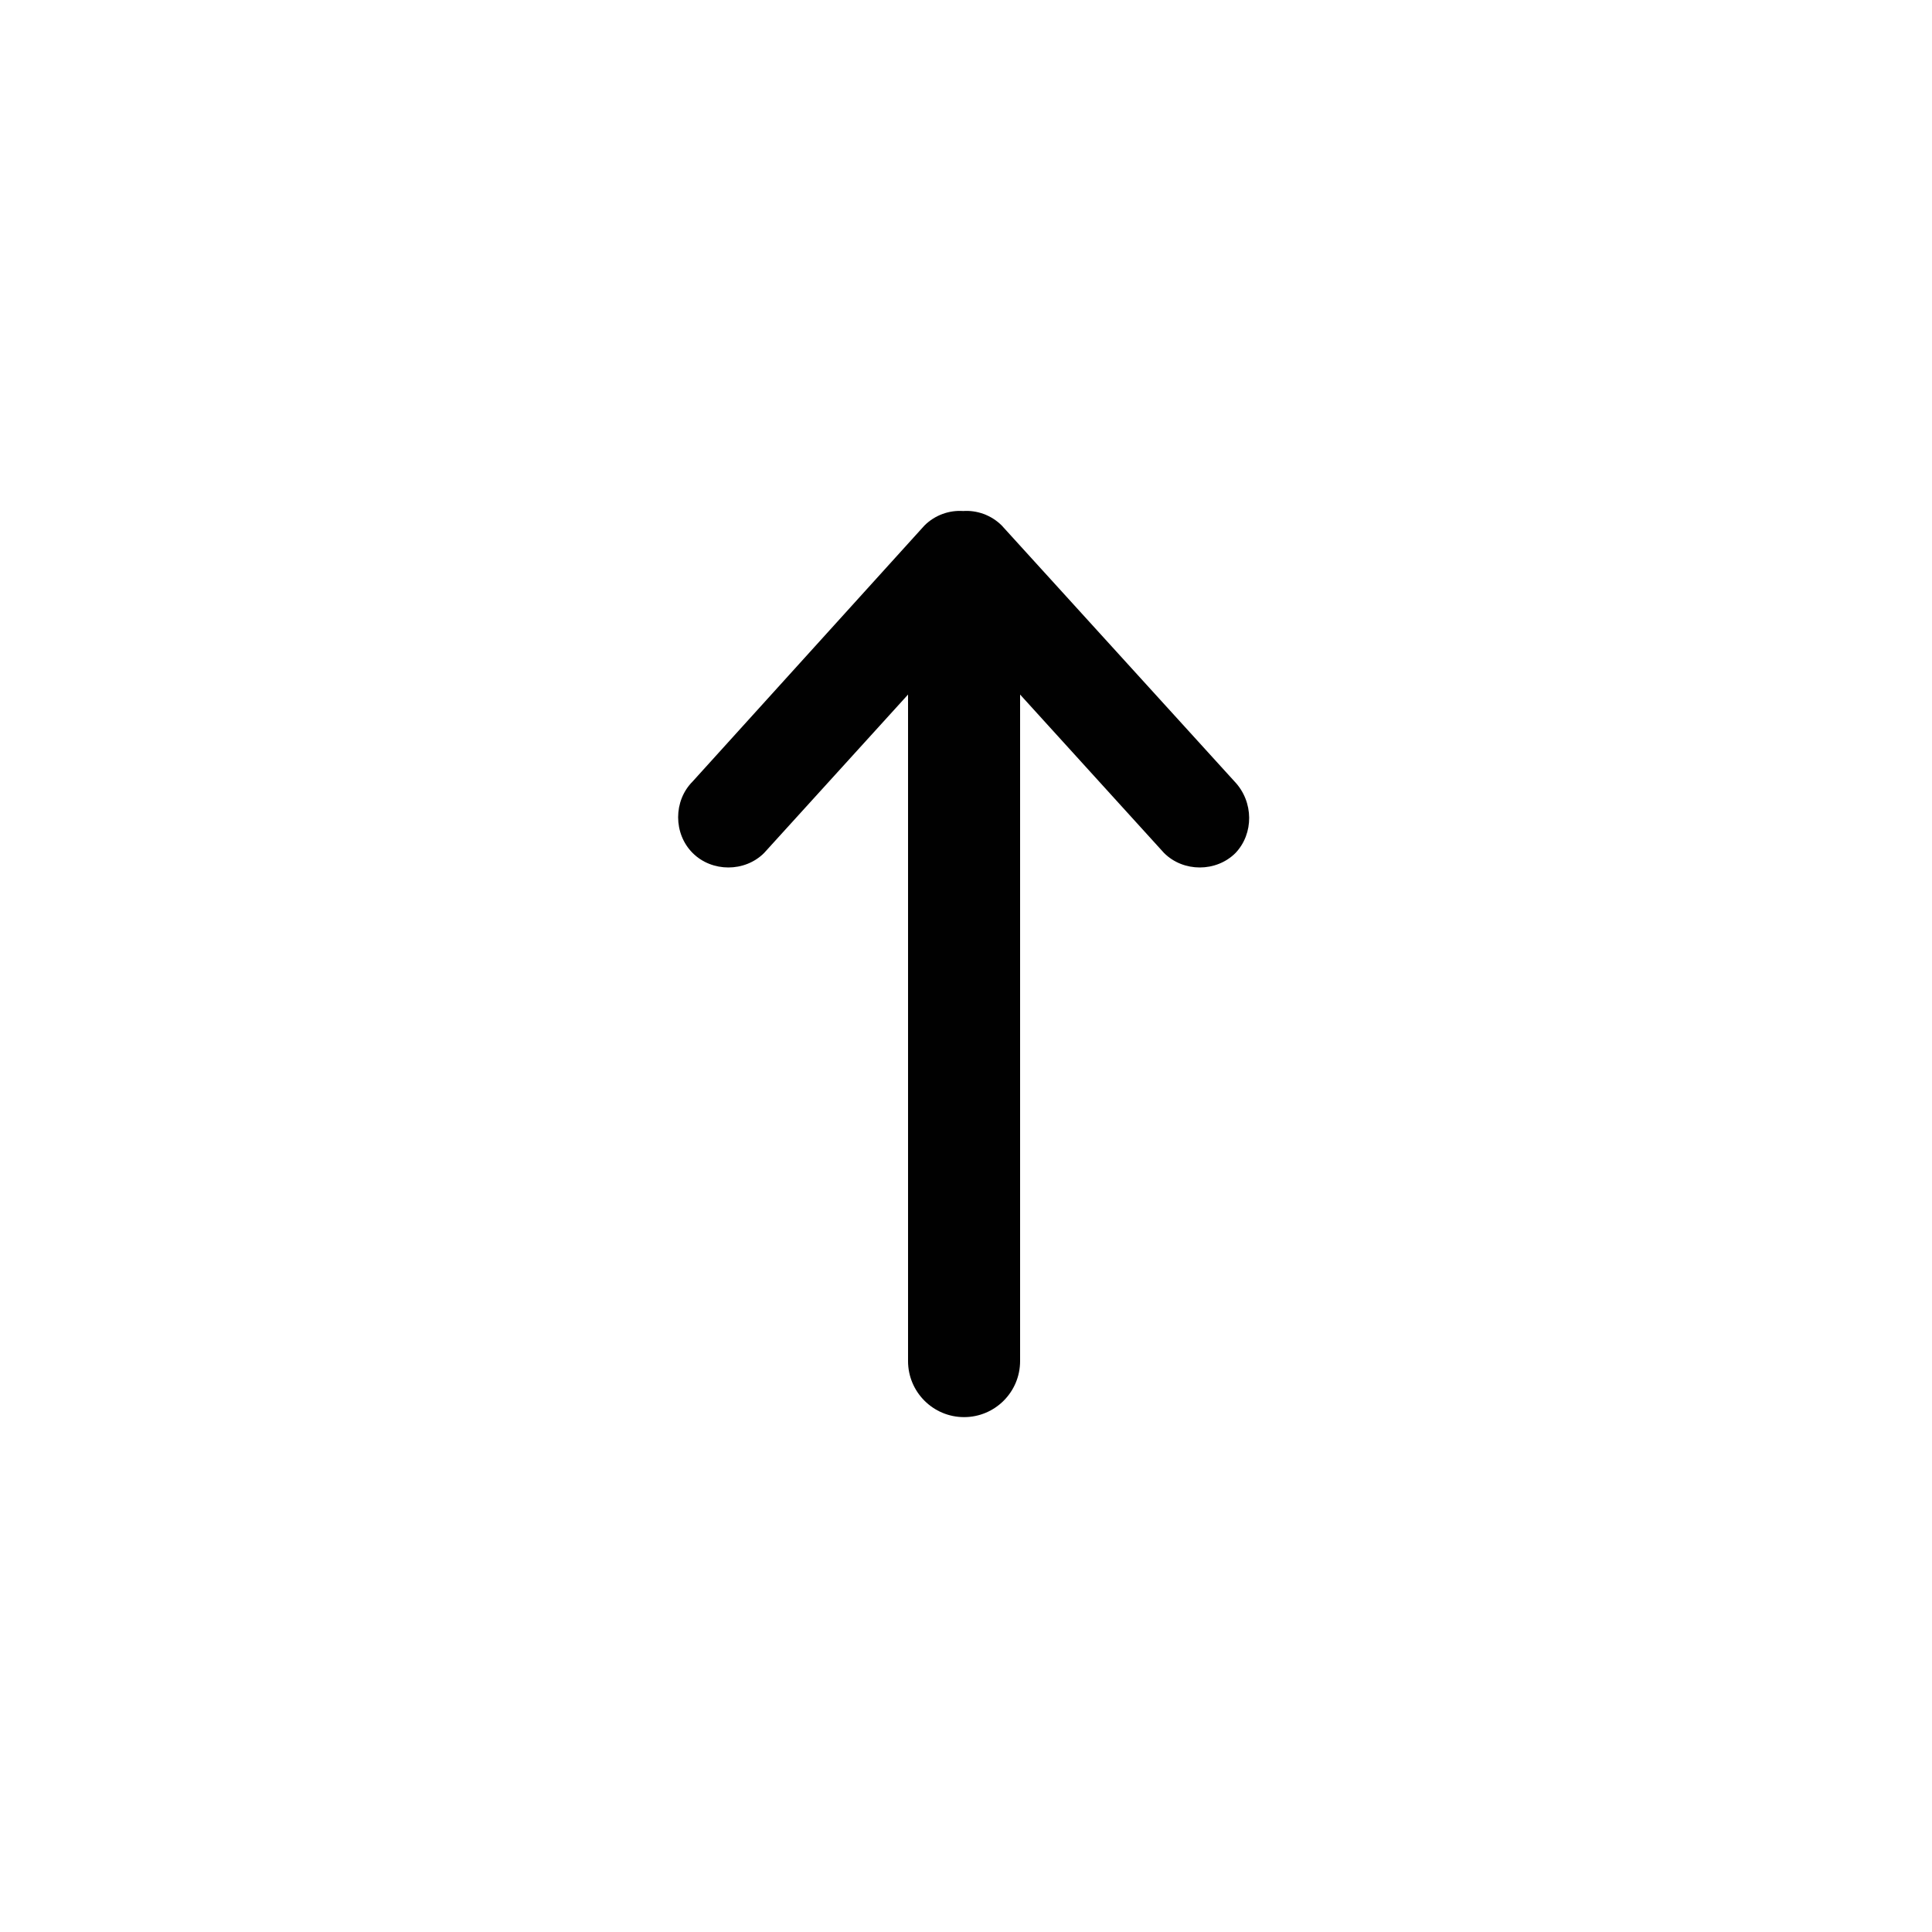
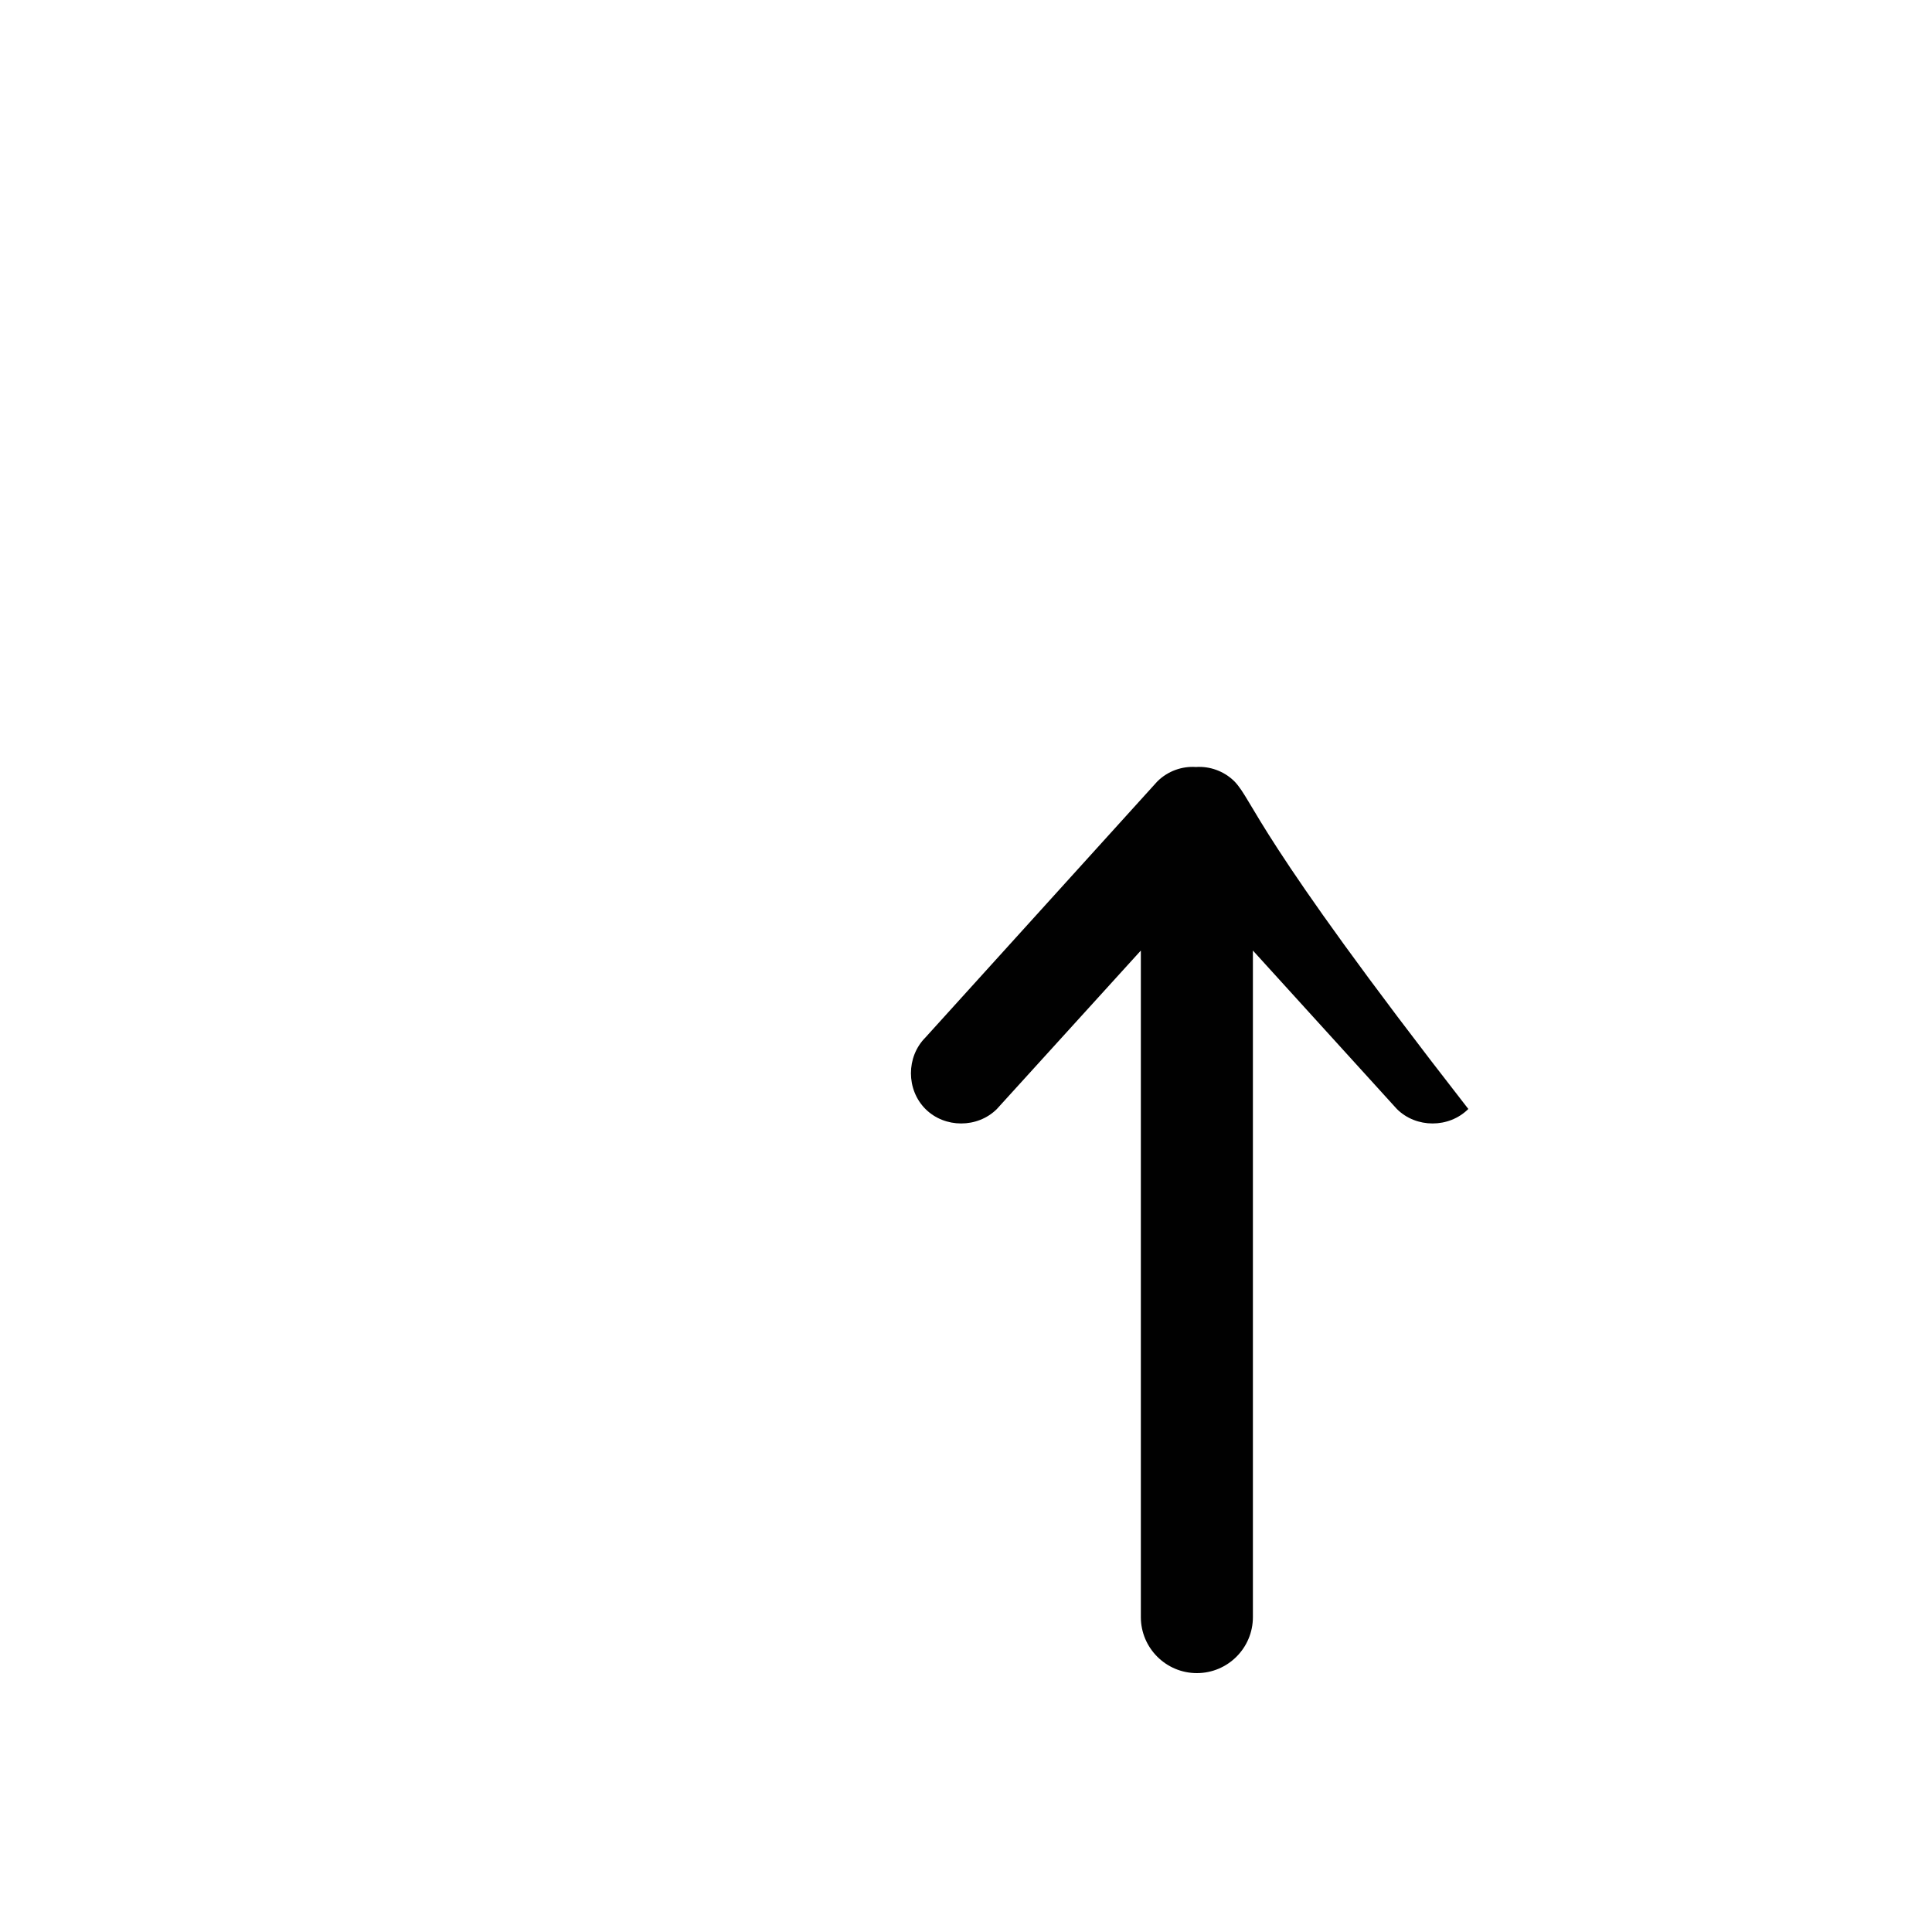
<svg xmlns="http://www.w3.org/2000/svg" version="1.1" id="Layer_1" x="0px" y="0px" viewBox="0 0 200 200" style="enable-background:new 0 0 200 200;" xml:space="preserve">
  <style type="text/css">
	.st0{fill:#010101;}
</style>
-   <path class="st0" d="M127.8,80.9l-24.1-26.5c-1.1-1.1-2.6-1.6-4-1.5c-1.4-0.1-2.9,0.4-4,1.5l-24,26.5c-2,2-2,5.4,0,7.4  c2,2,5.4,2,7.4,0l14.9-16.4v69c0,3.2,2.6,5.8,5.8,5.8c3.2,0,5.8-2.6,5.8-5.8v-69l14.9,16.4c2,2,5.4,2,7.4,0  C129.8,86.3,129.8,83,127.8,80.9z" />
+   <path class="st0" d="M127.8,80.9c-1.1-1.1-2.6-1.6-4-1.5c-1.4-0.1-2.9,0.4-4,1.5l-24,26.5c-2,2-2,5.4,0,7.4  c2,2,5.4,2,7.4,0l14.9-16.4v69c0,3.2,2.6,5.8,5.8,5.8c3.2,0,5.8-2.6,5.8-5.8v-69l14.9,16.4c2,2,5.4,2,7.4,0  C129.8,86.3,129.8,83,127.8,80.9z" />
</svg>